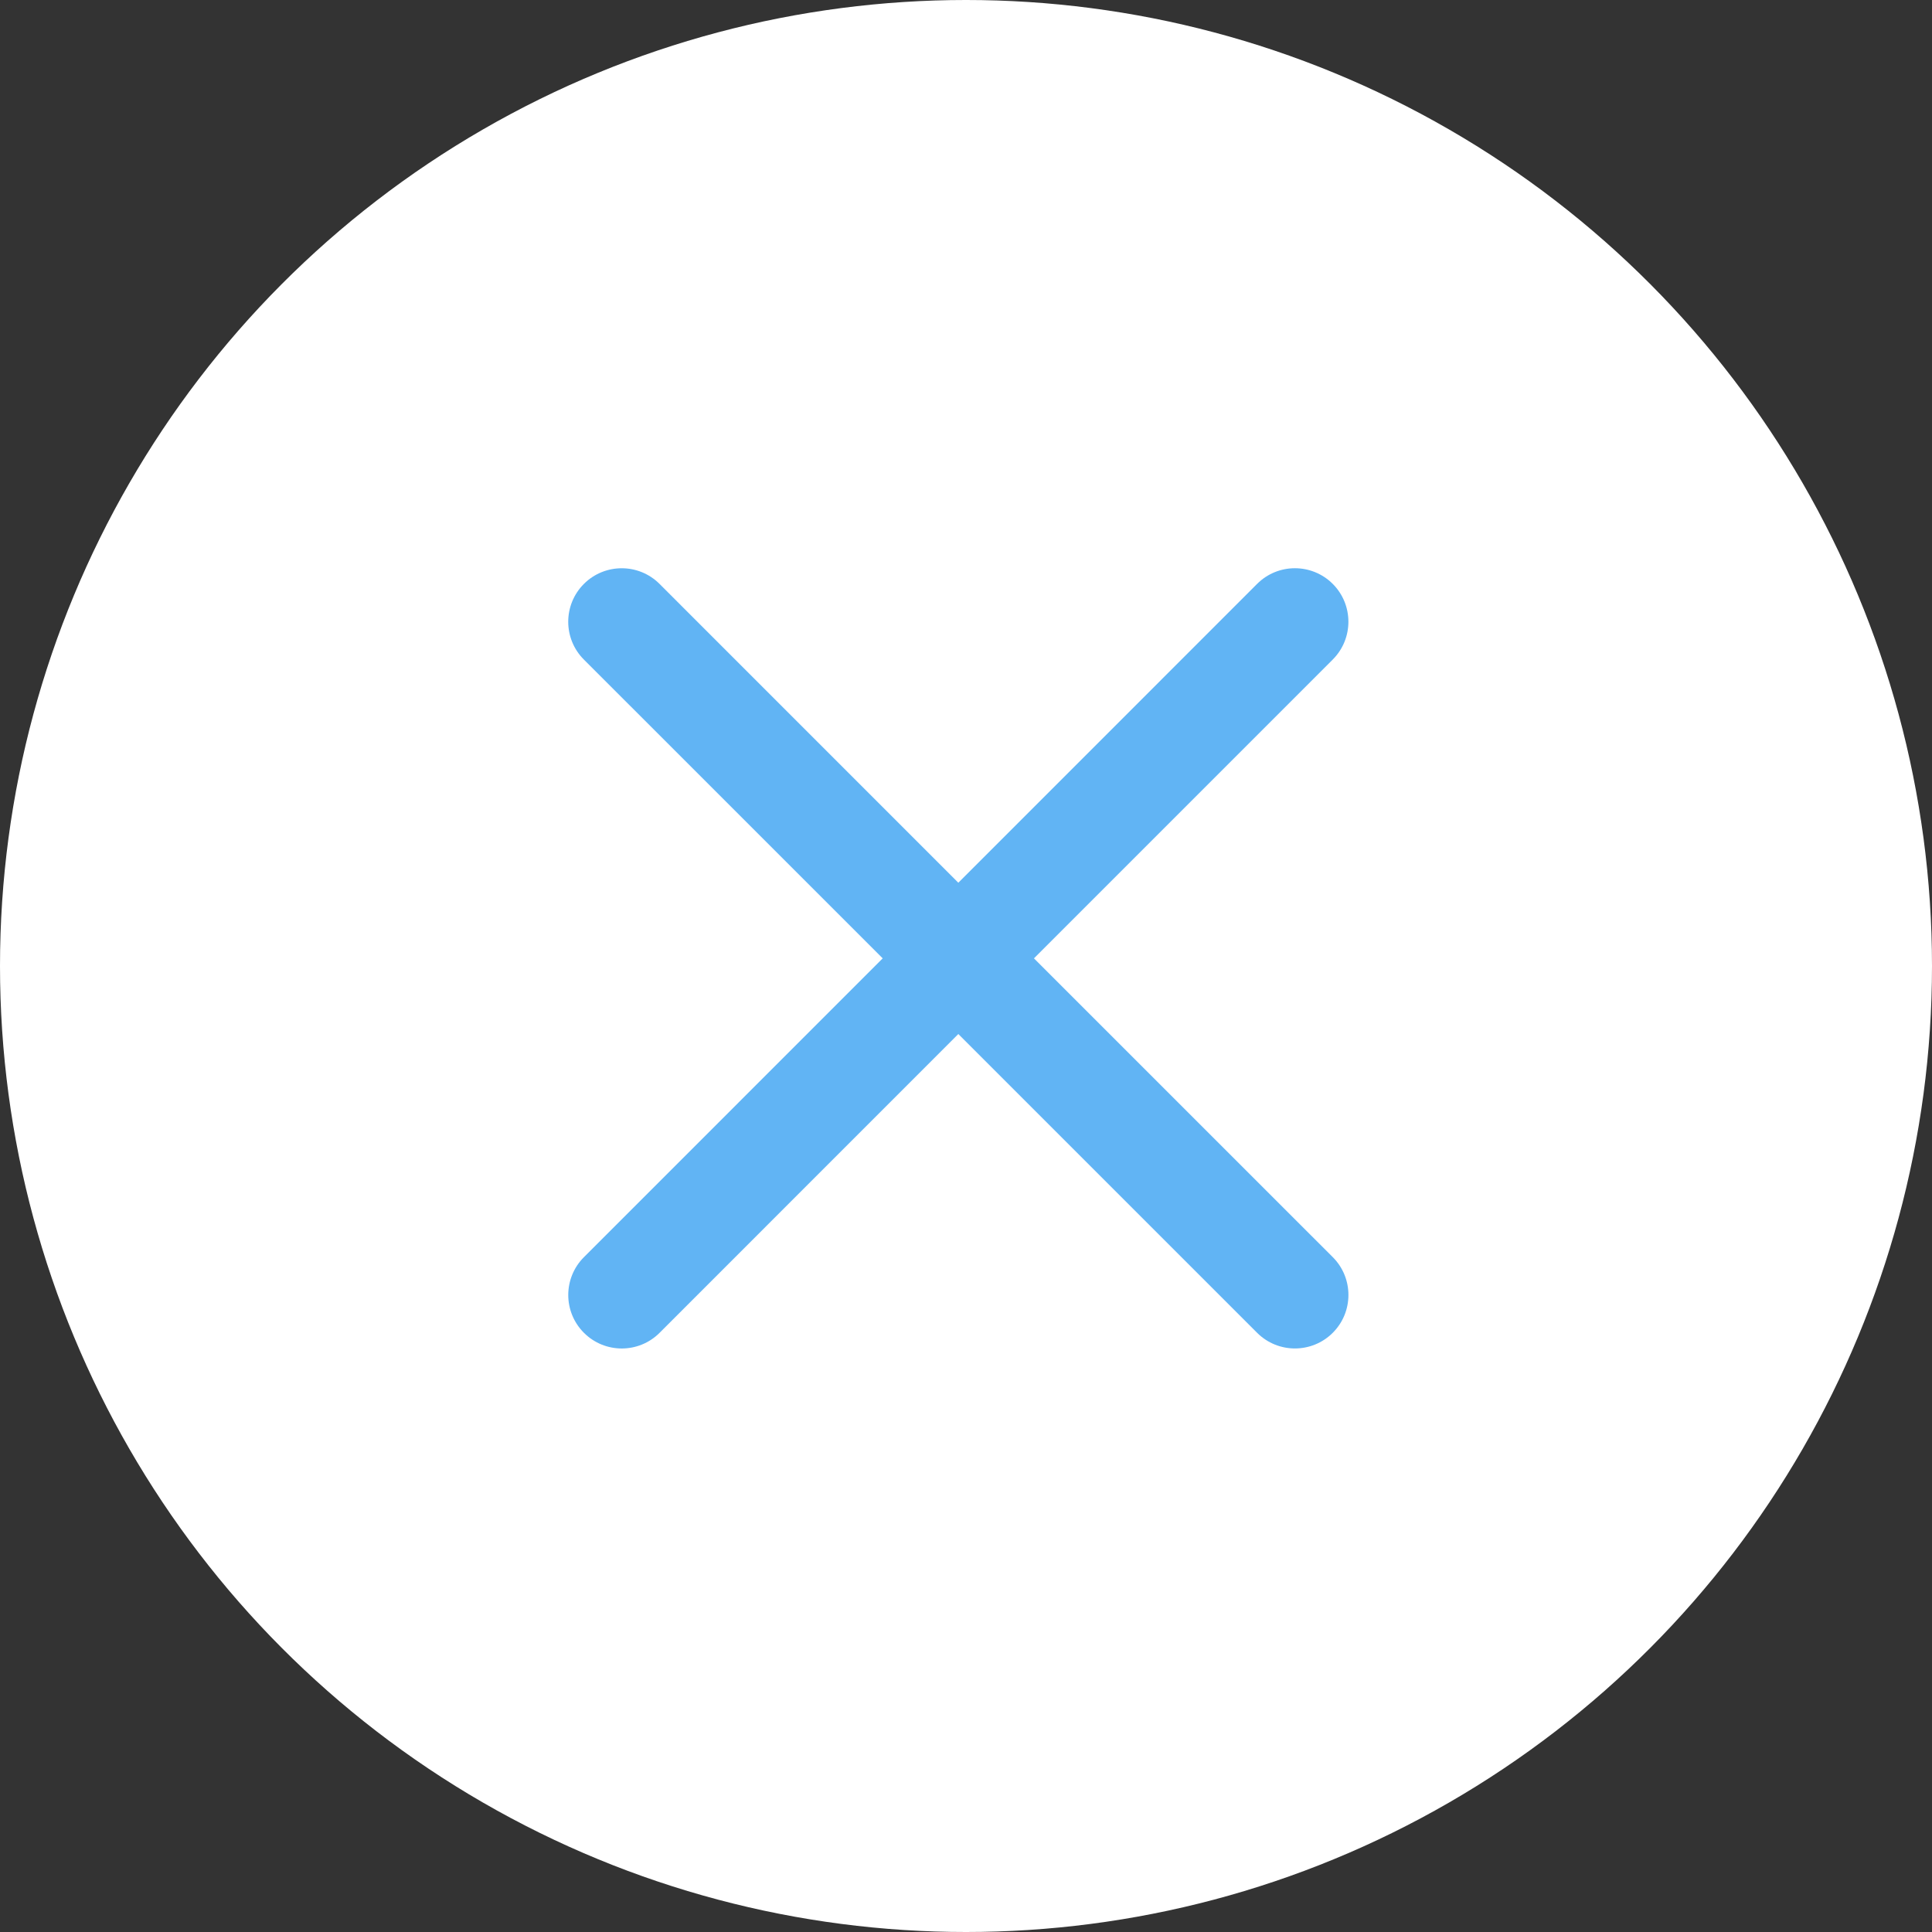
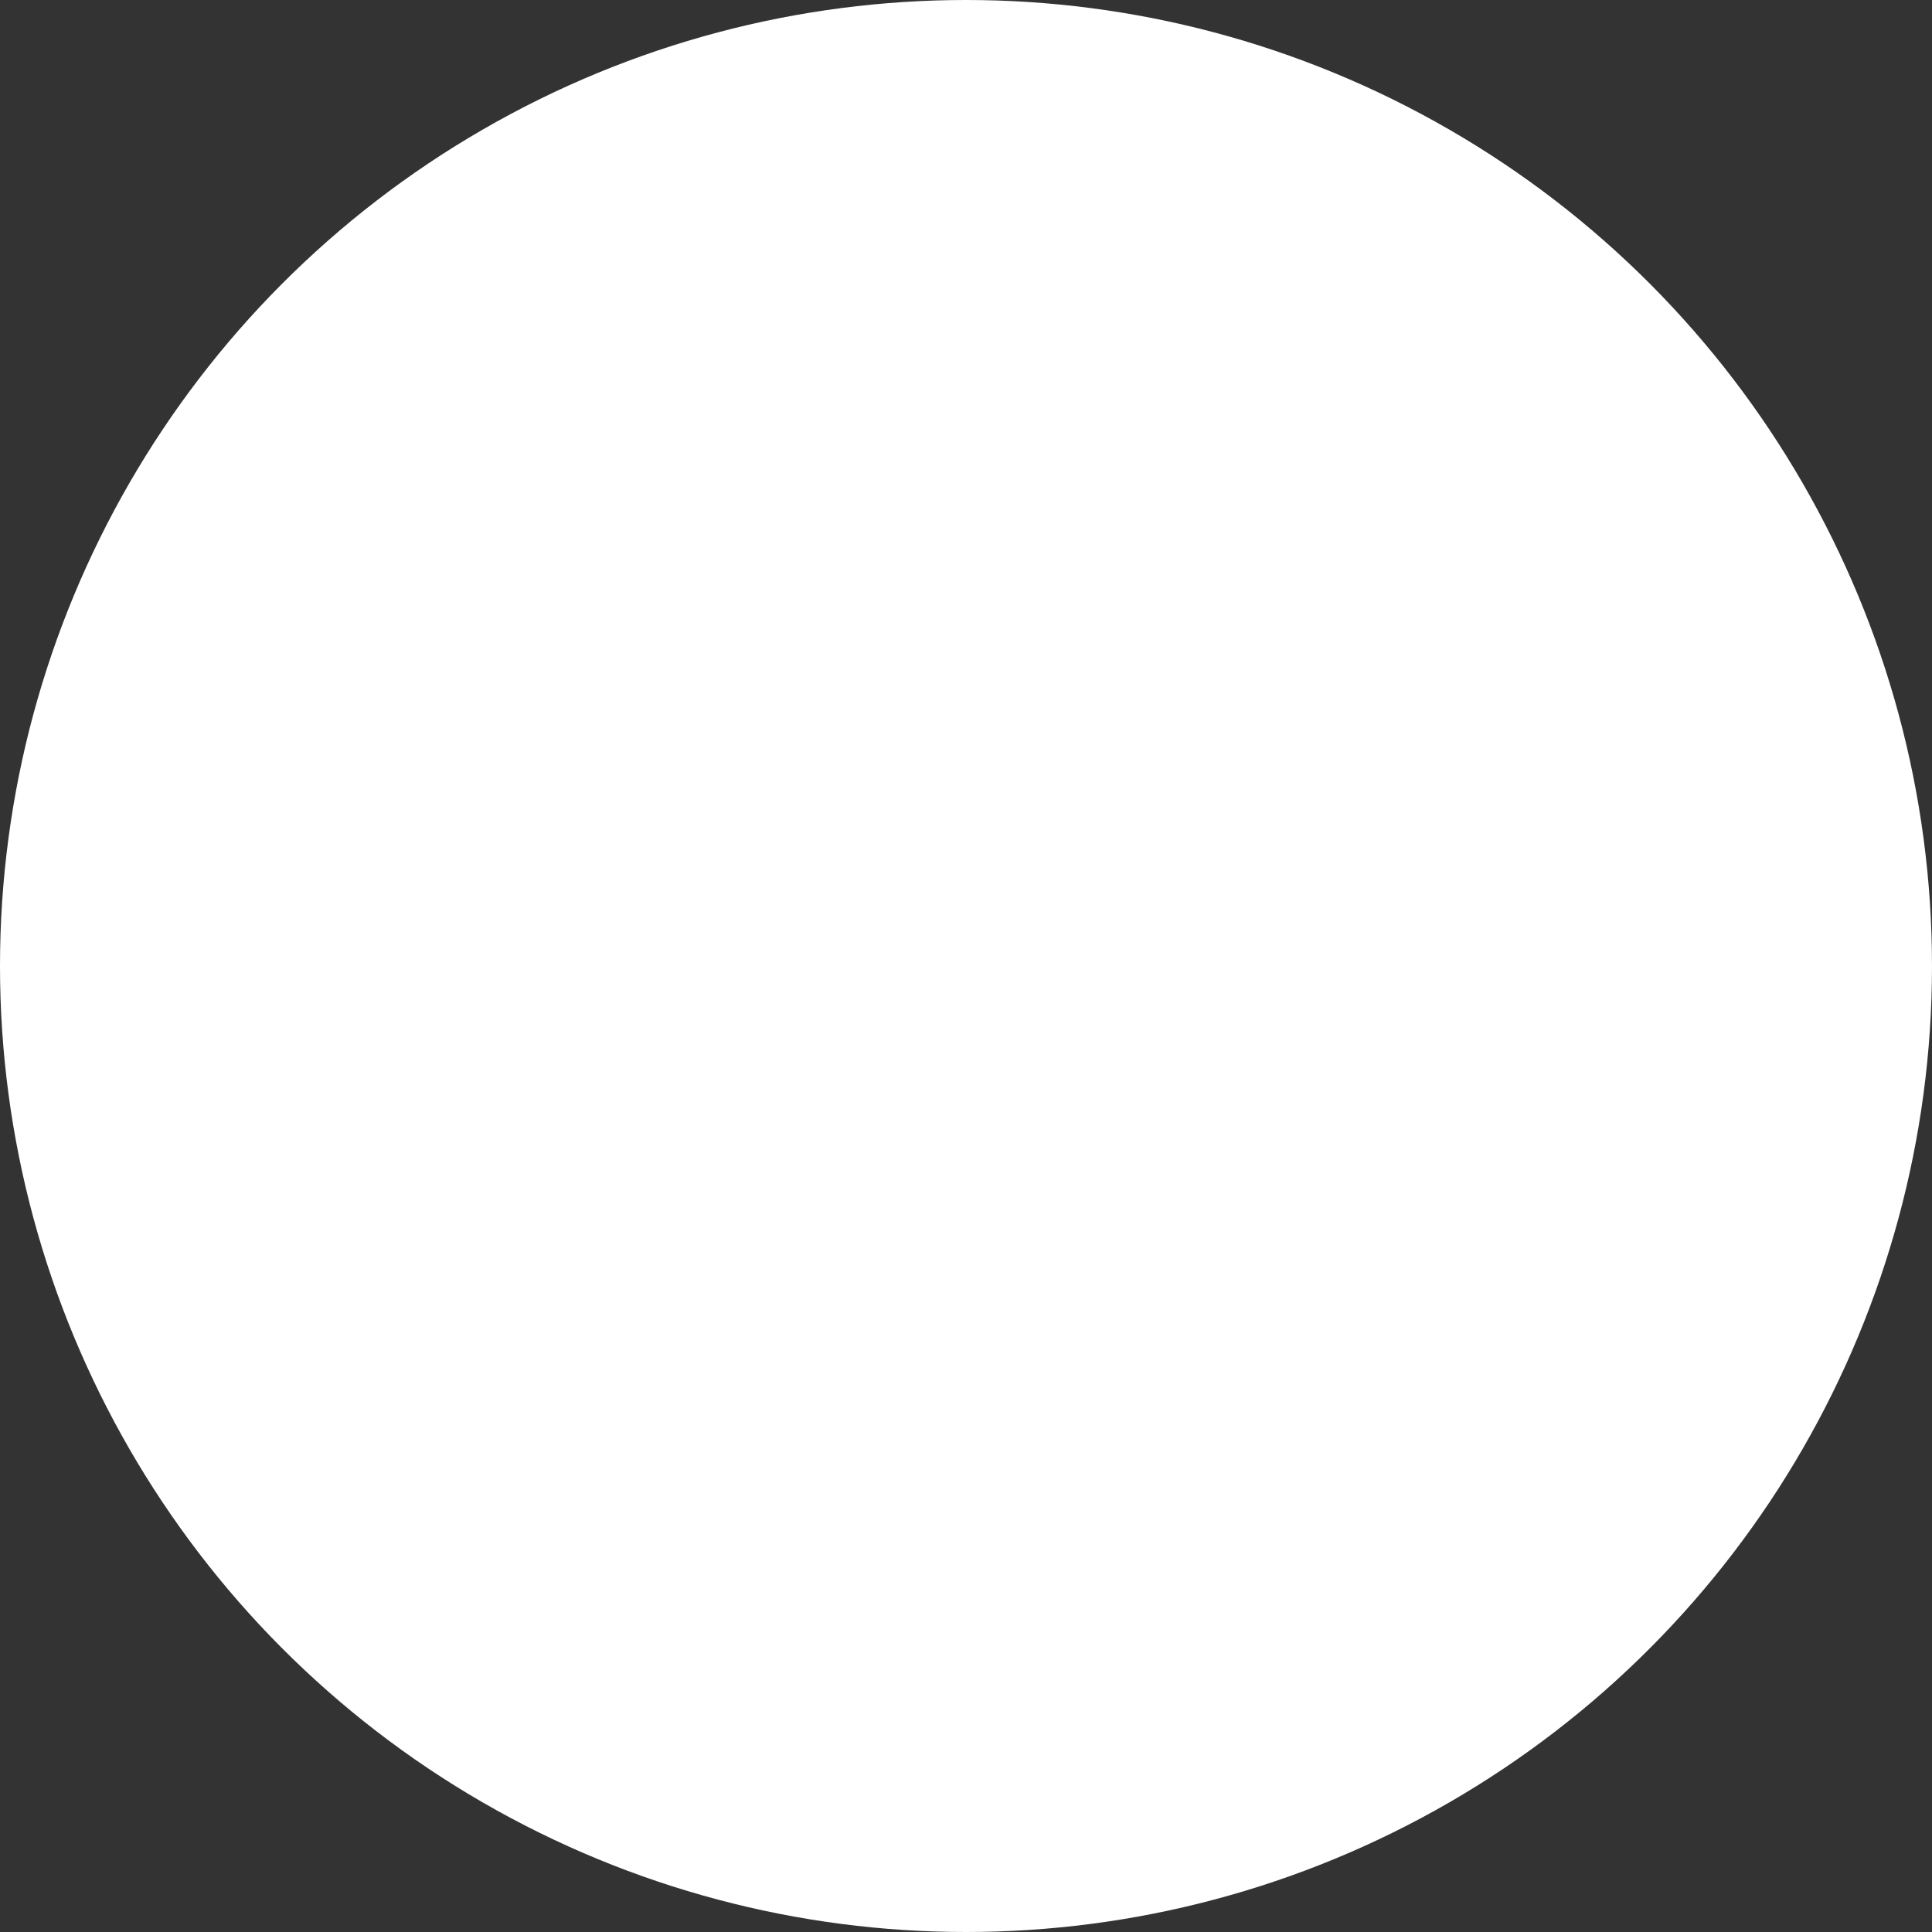
<svg xmlns="http://www.w3.org/2000/svg" width="68" height="68" viewBox="0 0 68 68" fill="none">
  <rect x="0" y="0" width="68" height="68" fill="#333333" stroke="none" />
  <circle cx="34" cy="34" r="34" fill="white" />
-   <path fill-rule="evenodd" clip-rule="evenodd" d="M20.552 44.248C19.817 44.984 19.817 46.176 20.553 46.911C21.288 47.646 22.48 47.646 23.215 46.911L33.73 36.394L44.246 46.91C44.981 47.645 46.173 47.645 46.909 46.91C47.644 46.175 47.644 44.982 46.909 44.247L36.392 33.731L46.908 23.214C47.643 22.479 47.643 21.287 46.908 20.551C46.172 19.816 44.98 19.816 44.245 20.552L33.73 31.069L23.214 20.552C22.479 19.817 21.287 19.817 20.551 20.552C19.816 21.288 19.816 22.48 20.551 23.215L31.068 33.731L20.552 44.248Z" fill="#61B4F4" />
</svg>